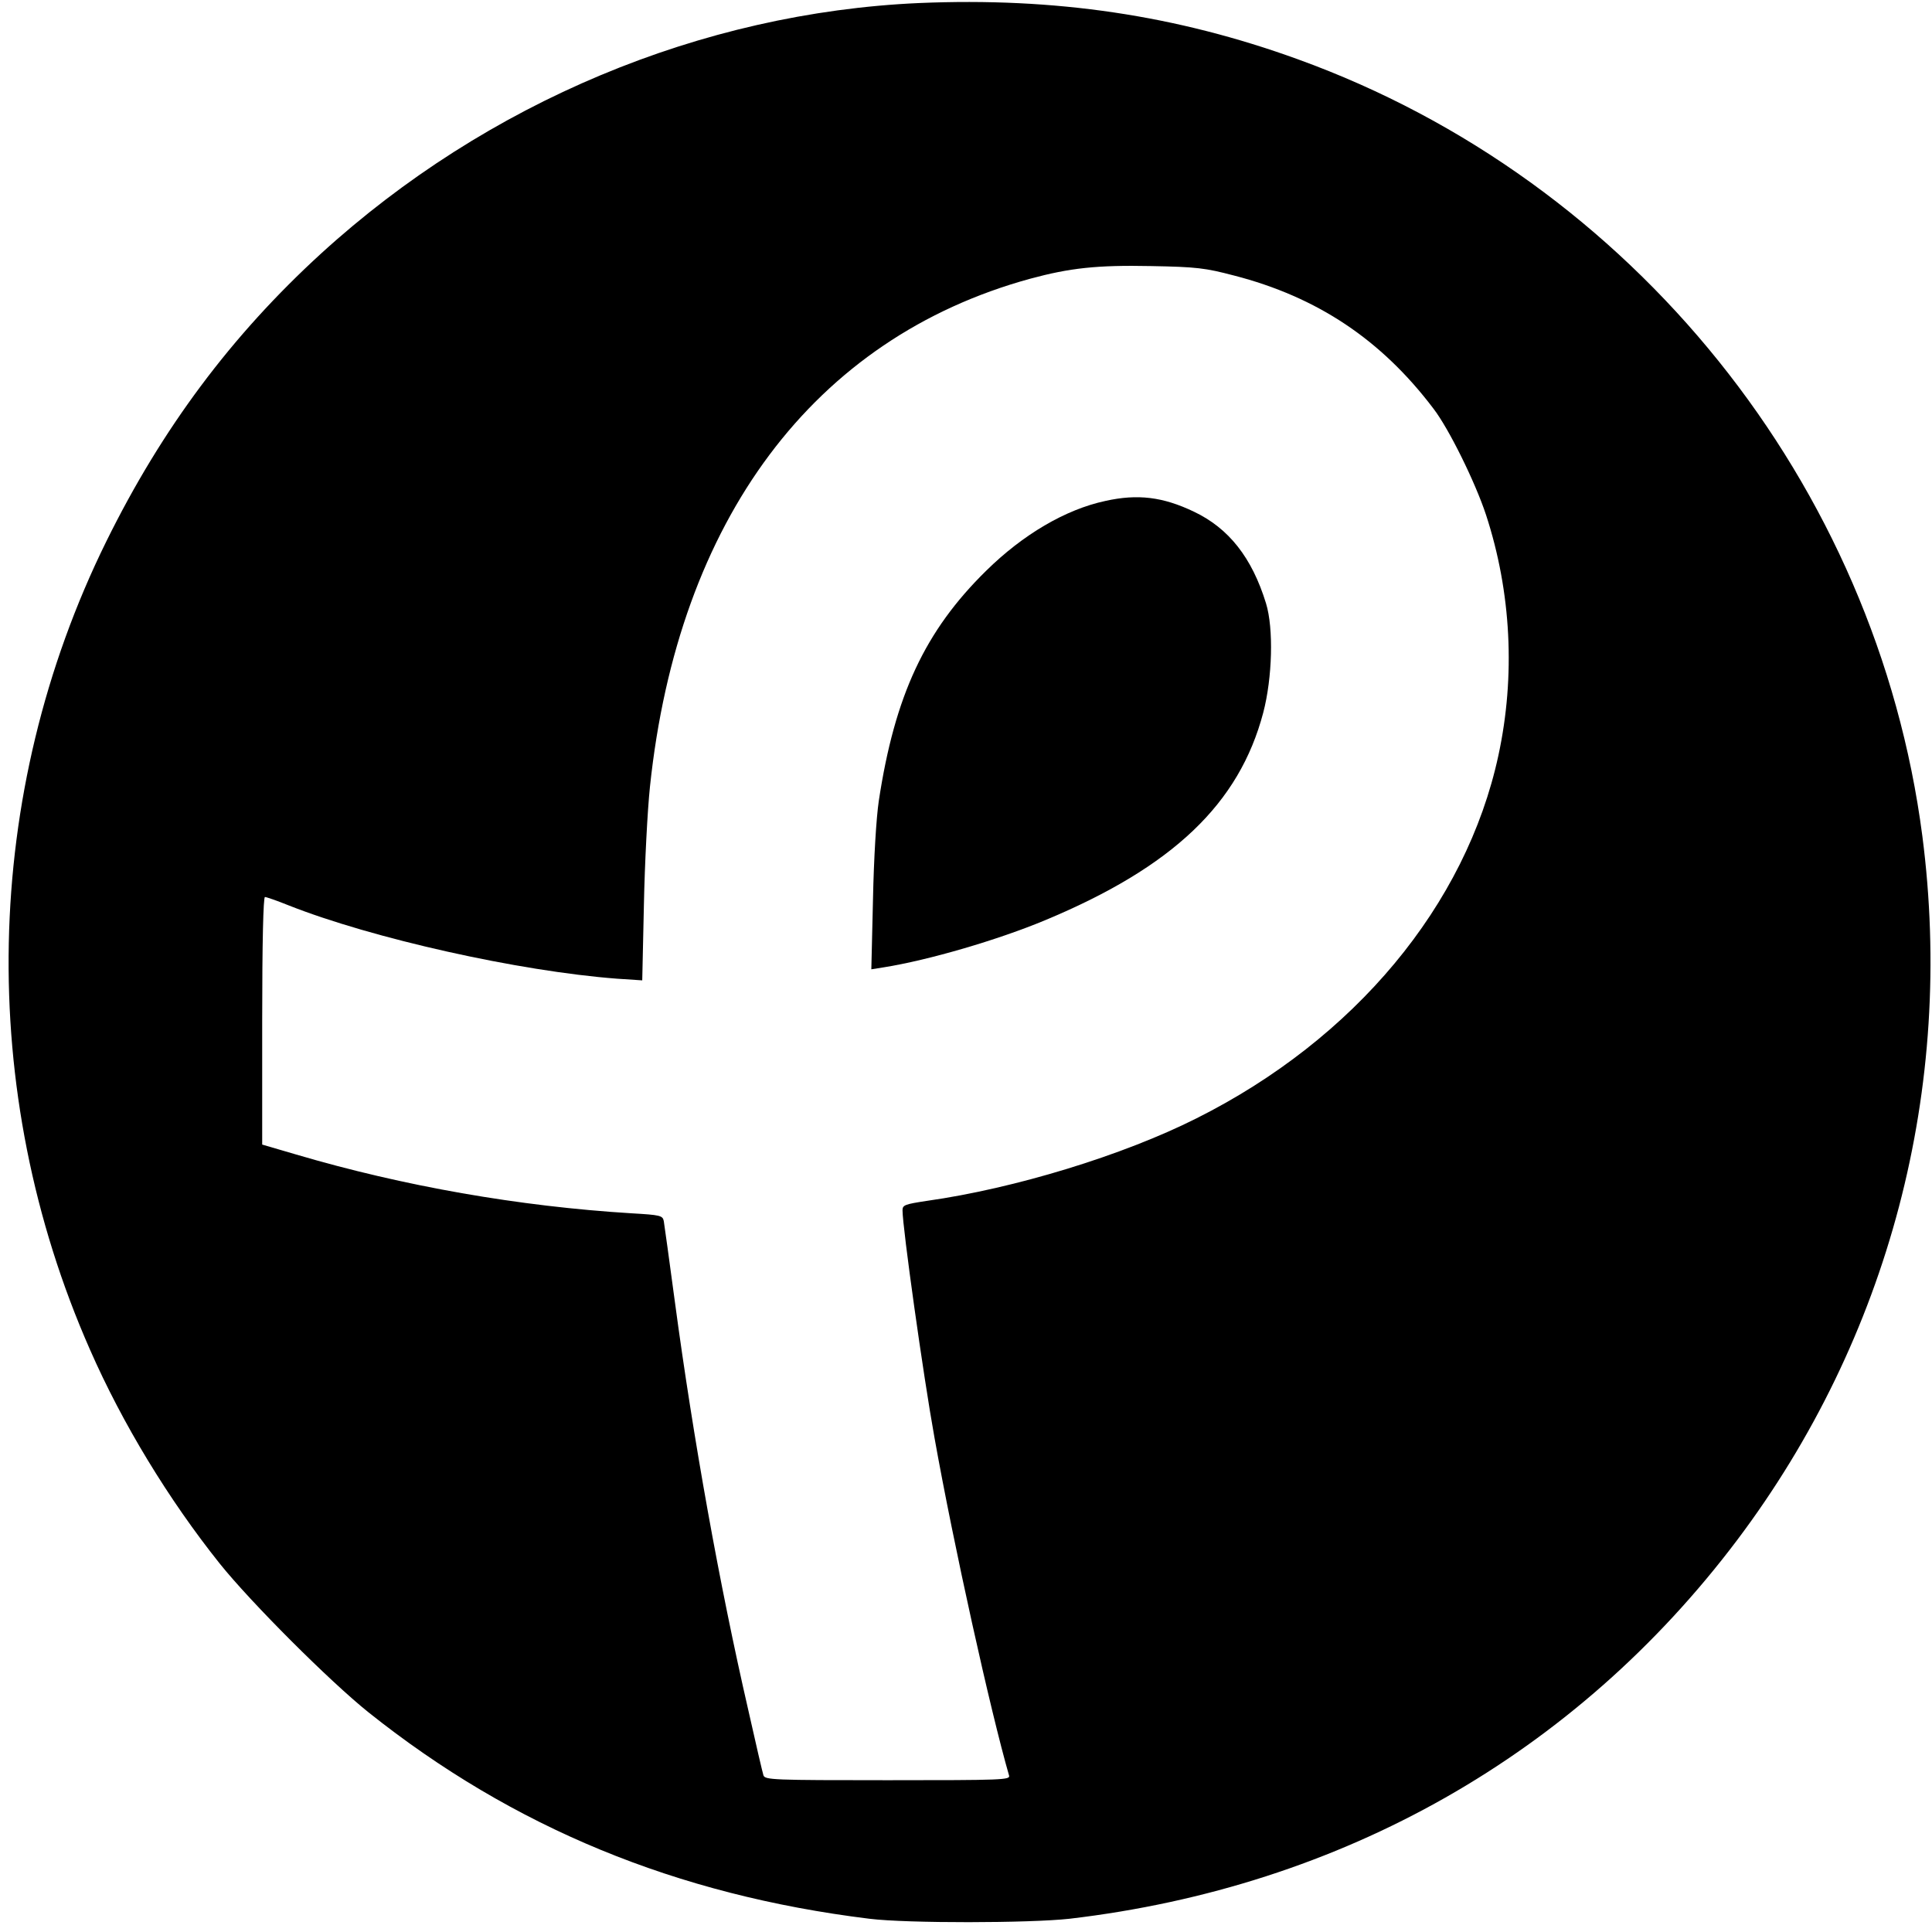
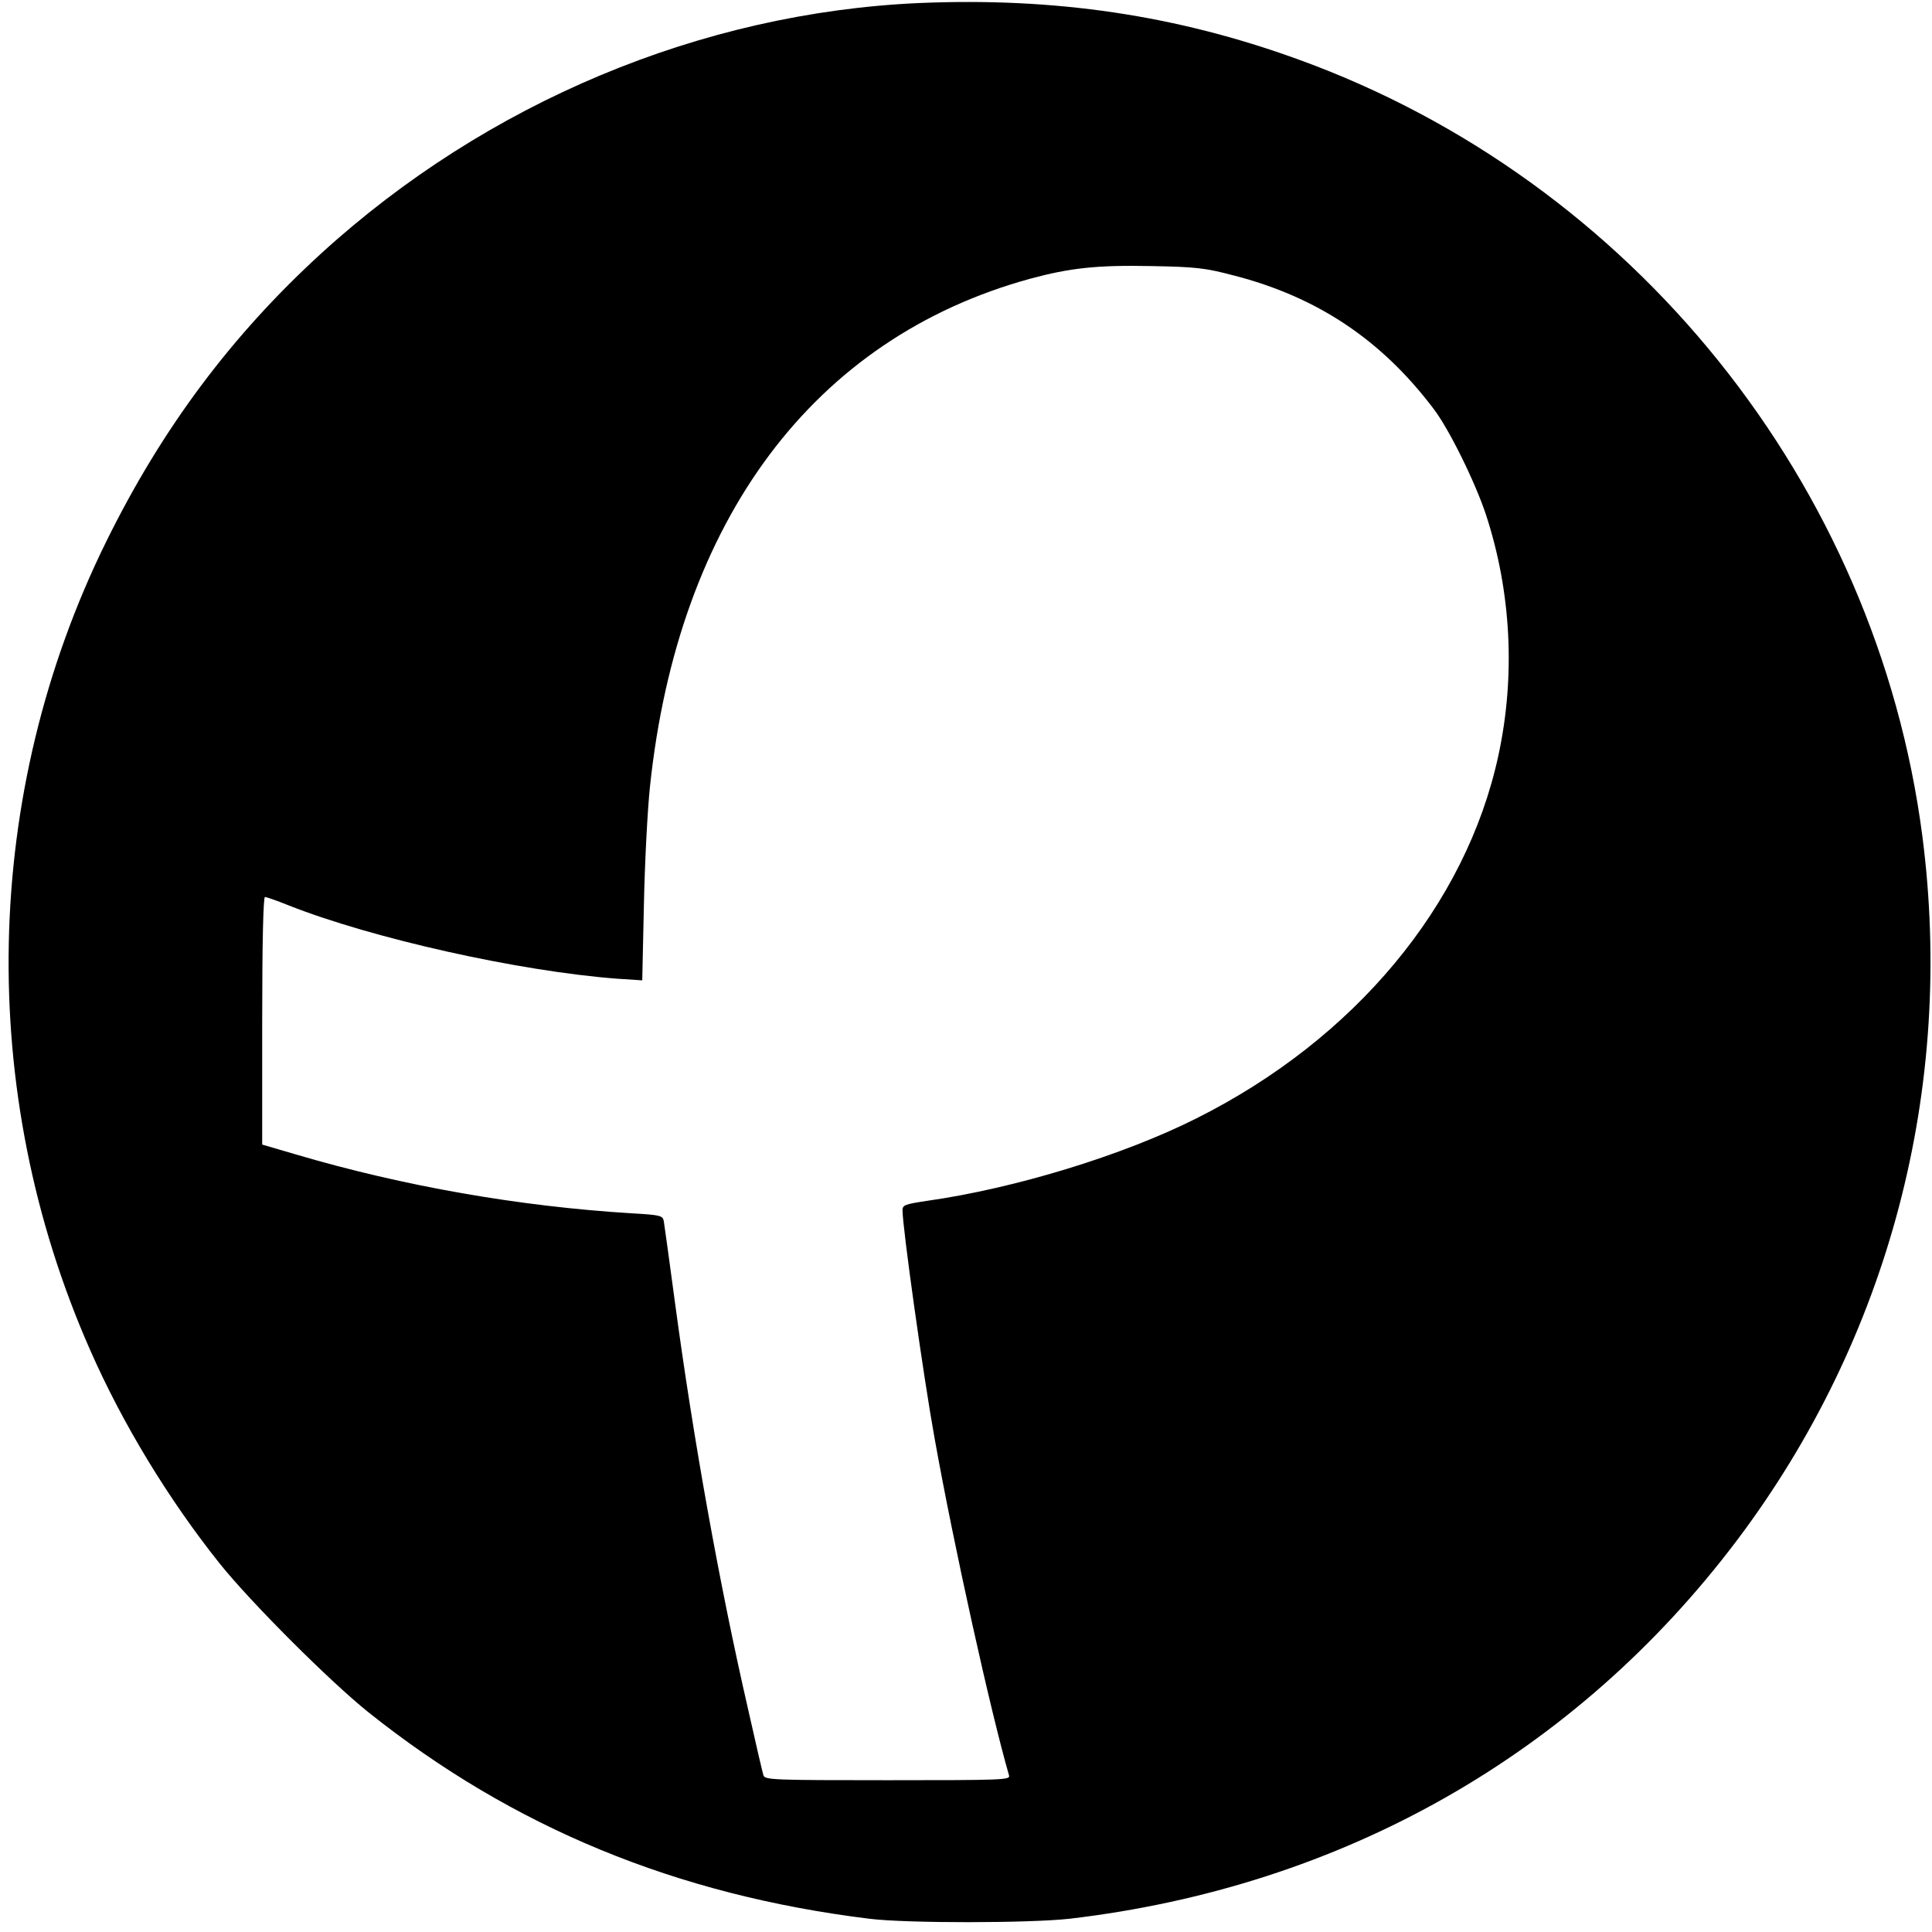
<svg xmlns="http://www.w3.org/2000/svg" version="1.0" width="700pt" height="700pt" viewBox="0 0 700 700" preserveAspectRatio="xMidYMid meet">
  <g transform="translate(0,700) scale(0.1,-0.1)" fill="#000000" stroke="none">
    <path d="M3330 6989 c-789 -35 -1566 -360 -2166 -907 -325 -297 -577 -634 -779 -1044 -450 -913 -472 -1991 -59 -2928 118 -269 285 -543 470 -775 113 -141 398 -426 539 -539 524 -418 1116 -662 1815 -748 137 -17 581 -16 725 0 989 116 1834 596 2419 1372 551 732 789 1639 671 2551 -166 1276 -1049 2375 -2262 2814 -441 160 -880 225 -1373 204z m1140 -987 c303 -78 535 -233 724 -483 56 -73 151 -266 190 -384 92 -281 107 -585 45 -872 -117 -543 -521 -1028 -1094 -1315 -266 -134 -658 -254 -977 -299 -79 -12 -88 -15 -88 -34 0 -62 75 -598 116 -825 69 -387 203 -991 270 -1223 5 -16 -21 -17 -440 -17 -415 0 -445 1 -450 18 -3 9 -28 116 -55 237 -104 452 -199 980 -266 1480 -20 149 -38 280 -40 291 -4 20 -13 22 -117 28 -407 25 -825 98 -1215 213 l-123 36 0 448 c0 285 4 449 10 449 5 0 43 -13 85 -30 303 -120 835 -239 1191 -266 l91 -6 6 273 c3 151 13 344 22 429 102 968 594 1625 1377 1840 144 39 242 50 438 46 166 -3 197 -7 300 -34z" />
-     <path d="M4005 5185 c-145 -31 -299 -122 -432 -253 -222 -218 -331 -452 -389 -834 -9 -61 -18 -207 -21 -357 l-6 -253 44 7 c164 26 416 100 586 171 463 193 703 422 790 752 33 126 38 305 10 396 -51 166 -135 272 -261 332 -113 54 -204 65 -321 39z" />
  </g>
</svg>